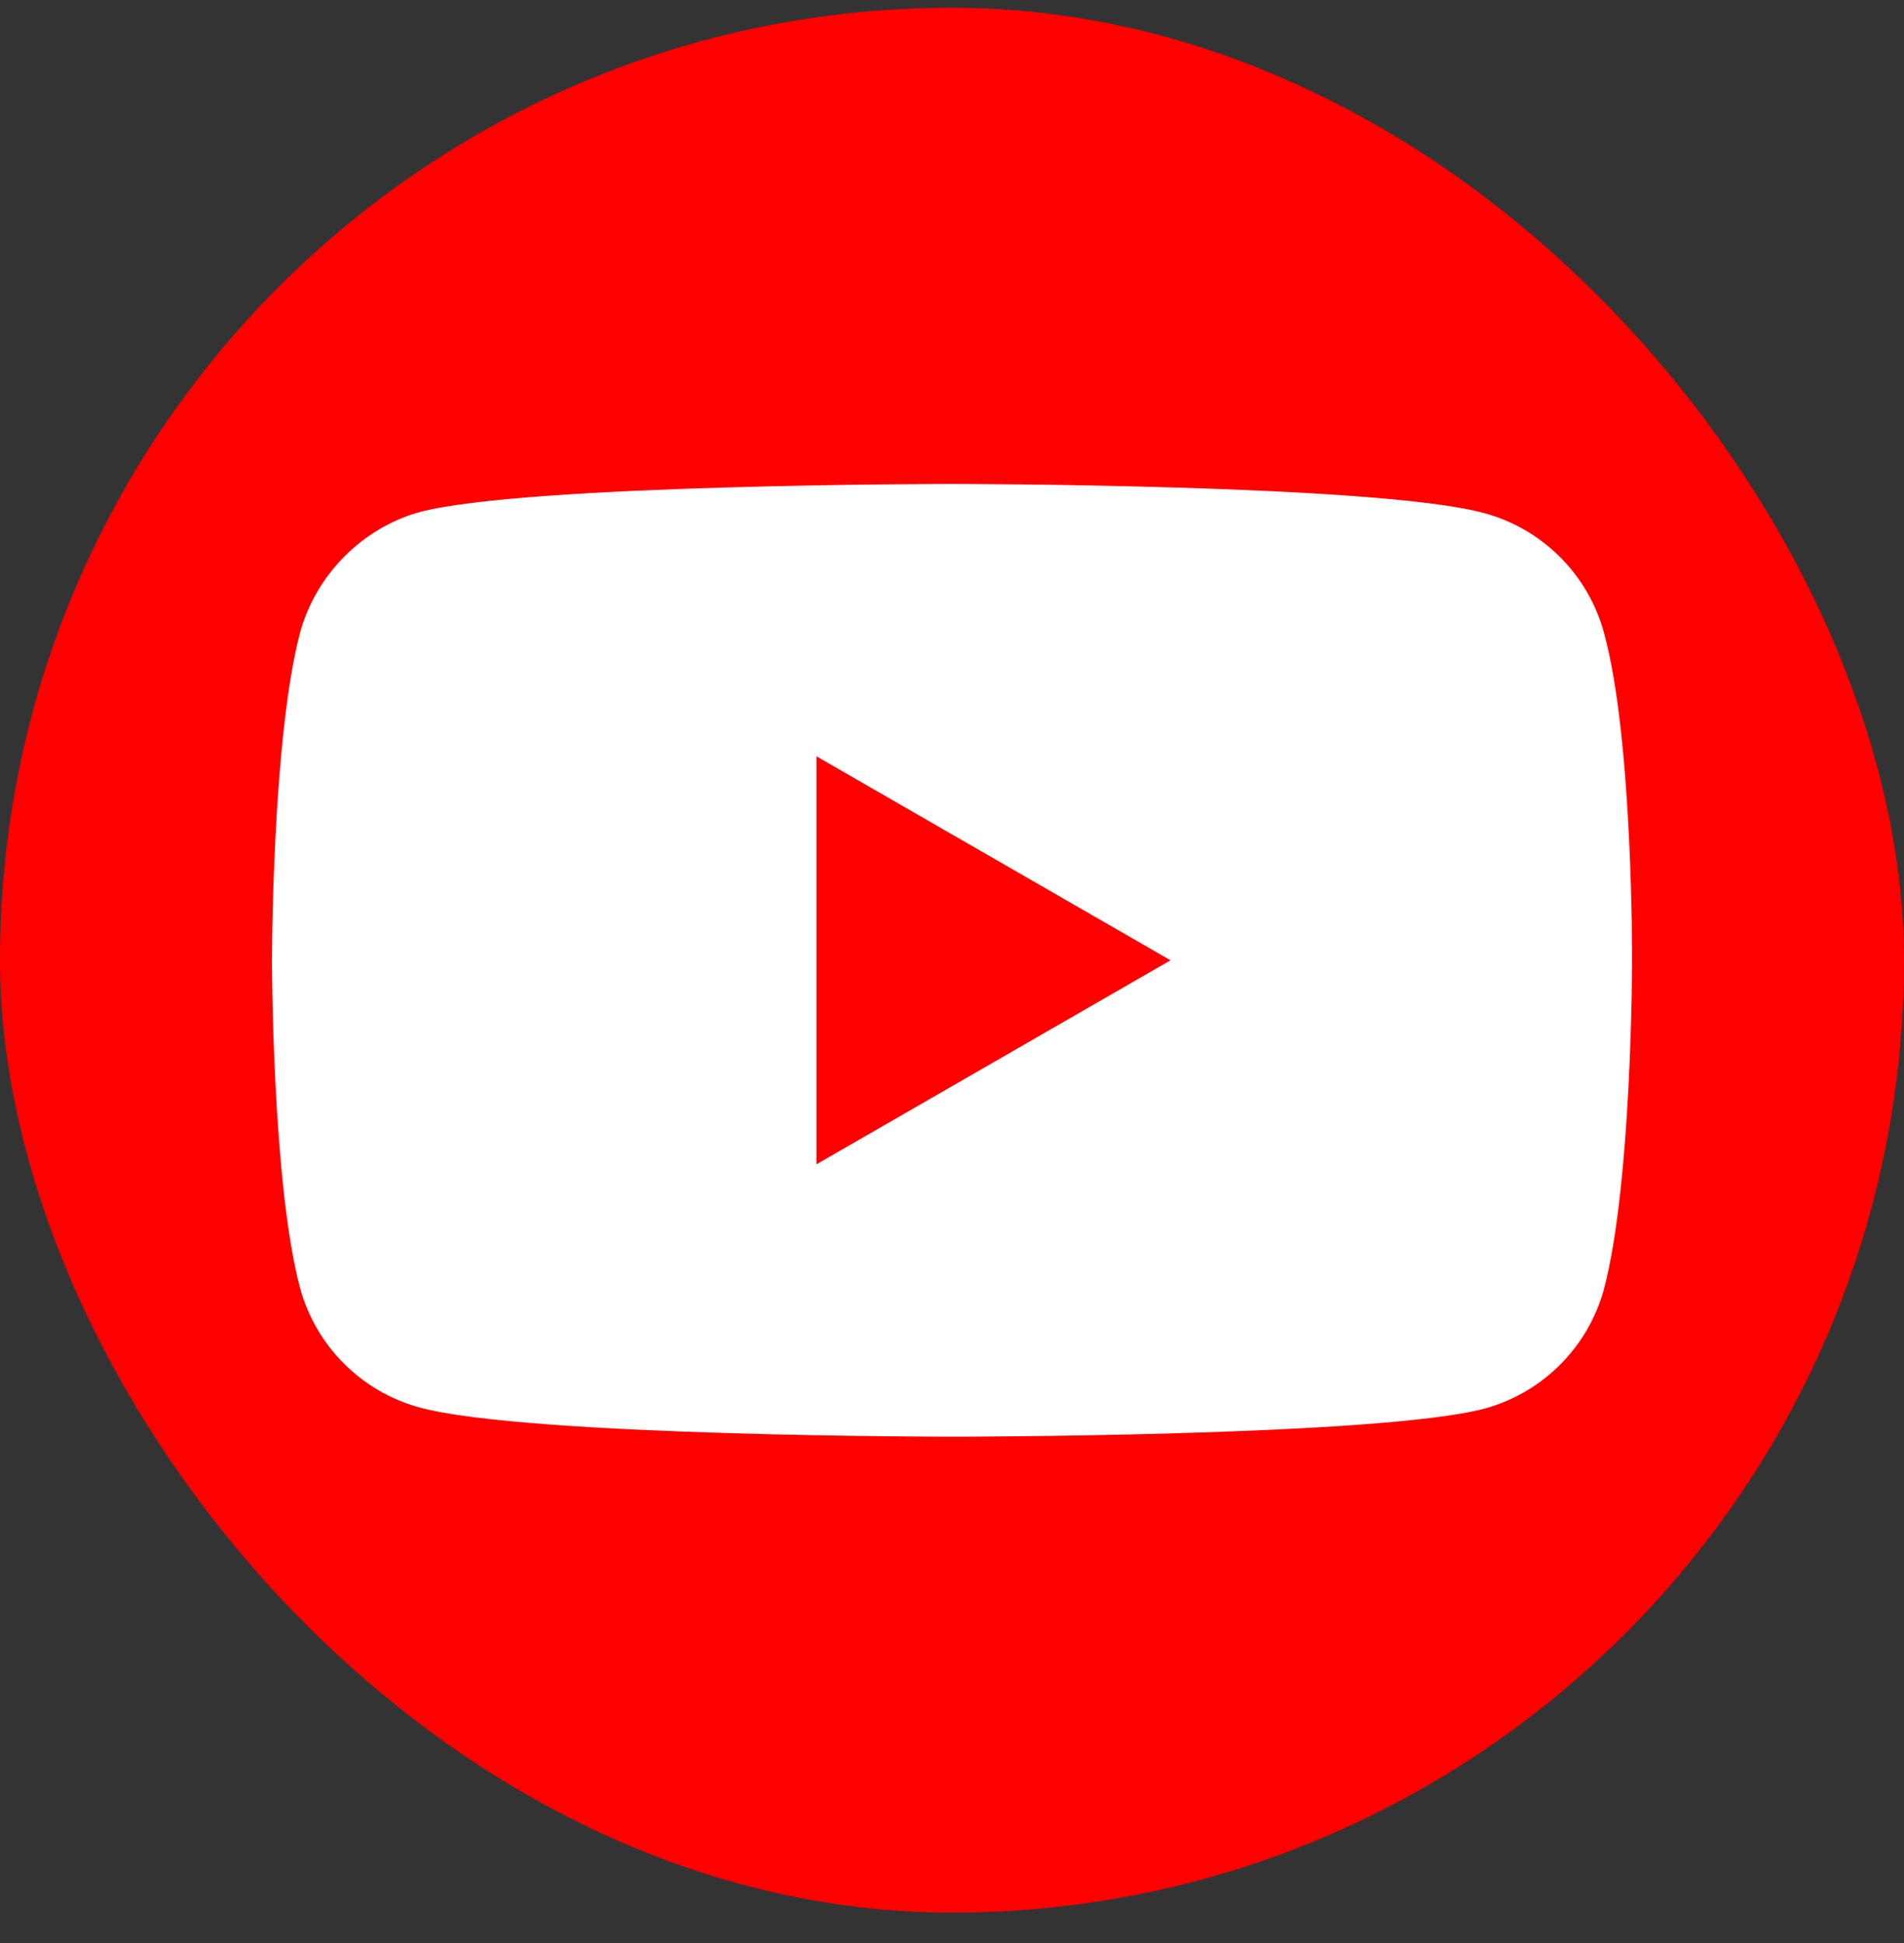
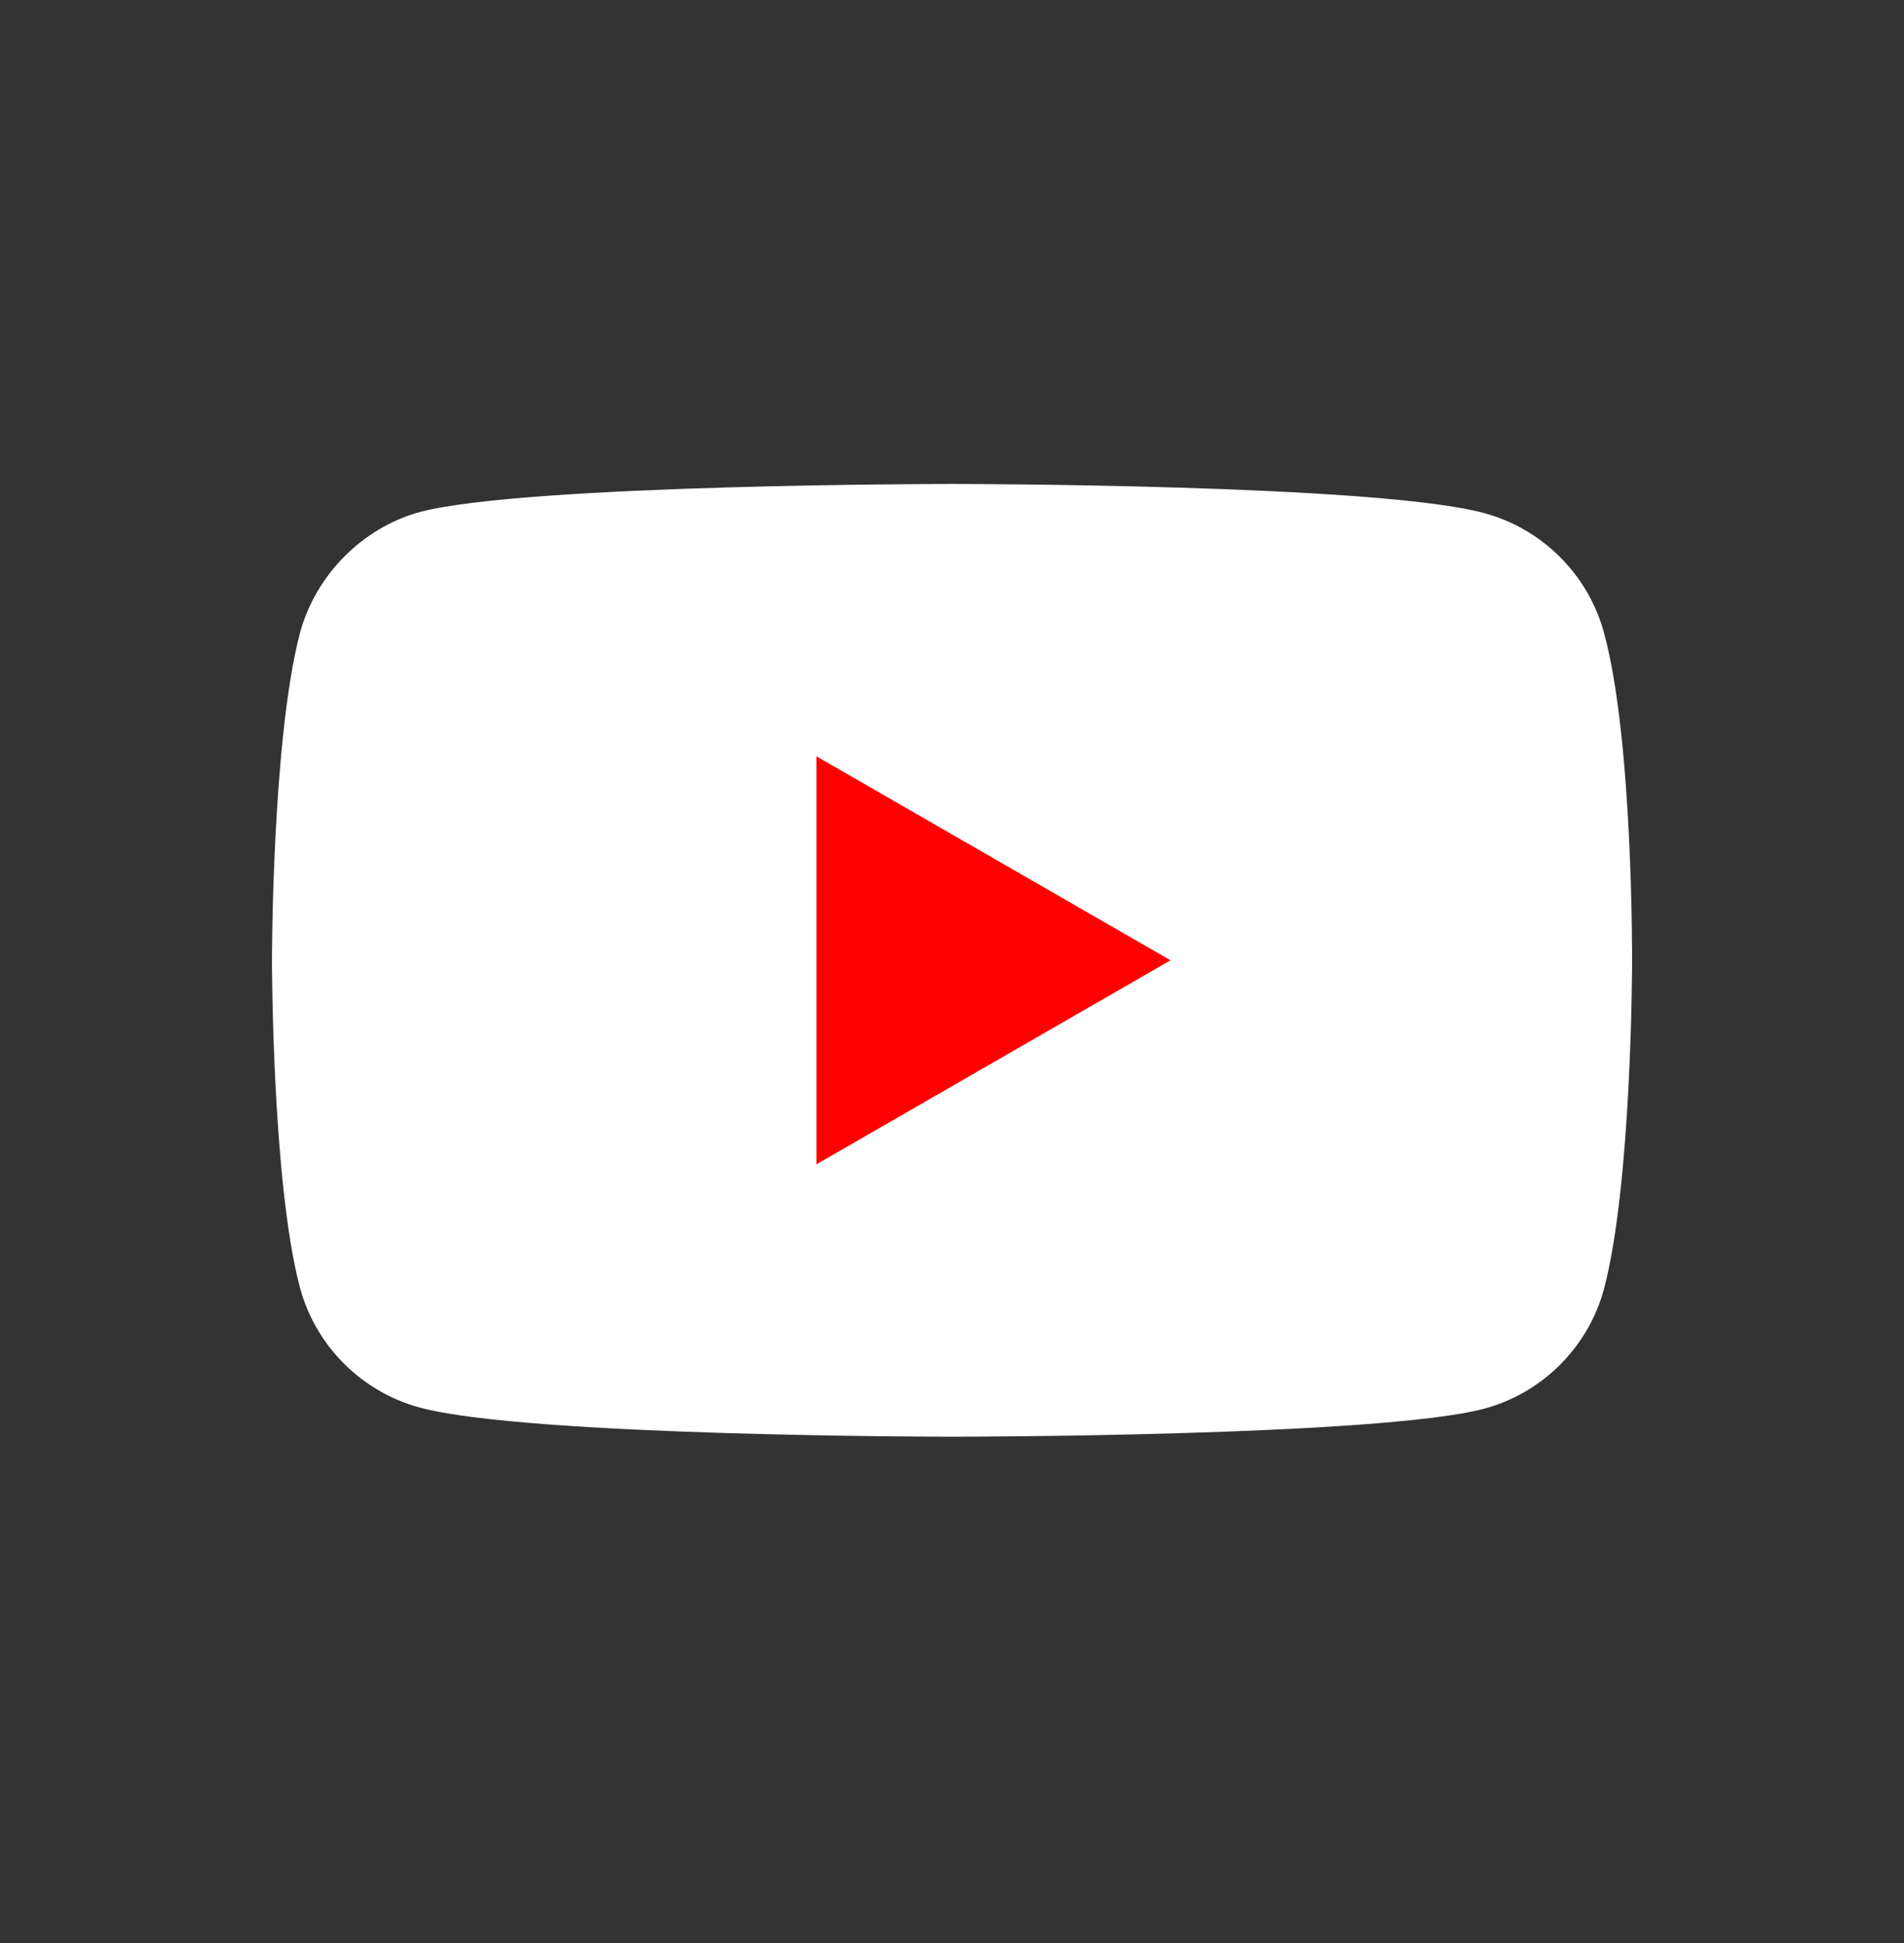
<svg xmlns="http://www.w3.org/2000/svg" width="50" height="51" viewBox="0 0 50 51" fill="none">
  <rect x="0" y="0" width="50" height="51" fill="#333333" stroke="none" />
-   <rect y="0.203" width="50" height="50" rx="25" fill="#FF0000" />
  <path d="M42.123 16.616C41.712 15.086 40.505 13.88 38.975 13.468C36.18 12.703 25 12.703 25 12.703C25 12.703 13.82 12.703 11.025 13.439C9.525 13.851 8.289 15.086 7.877 16.616C7.142 19.411 7.142 25.207 7.142 25.207C7.142 25.207 7.142 31.033 7.877 33.798C8.289 35.328 9.495 36.534 11.025 36.946C13.85 37.711 25 37.711 25 37.711C25 37.711 36.18 37.711 38.975 36.976C40.505 36.564 41.712 35.358 42.123 33.828C42.859 31.033 42.859 25.237 42.859 25.237C42.859 25.237 42.889 19.411 42.123 16.616Z" fill="white" />
-   <path d="M21.44 30.561L30.738 25.206L21.44 19.852V30.561Z" fill="#FF0000" />
+   <path d="M21.44 30.561L30.738 25.206L21.44 19.852Z" fill="#FF0000" />
</svg>